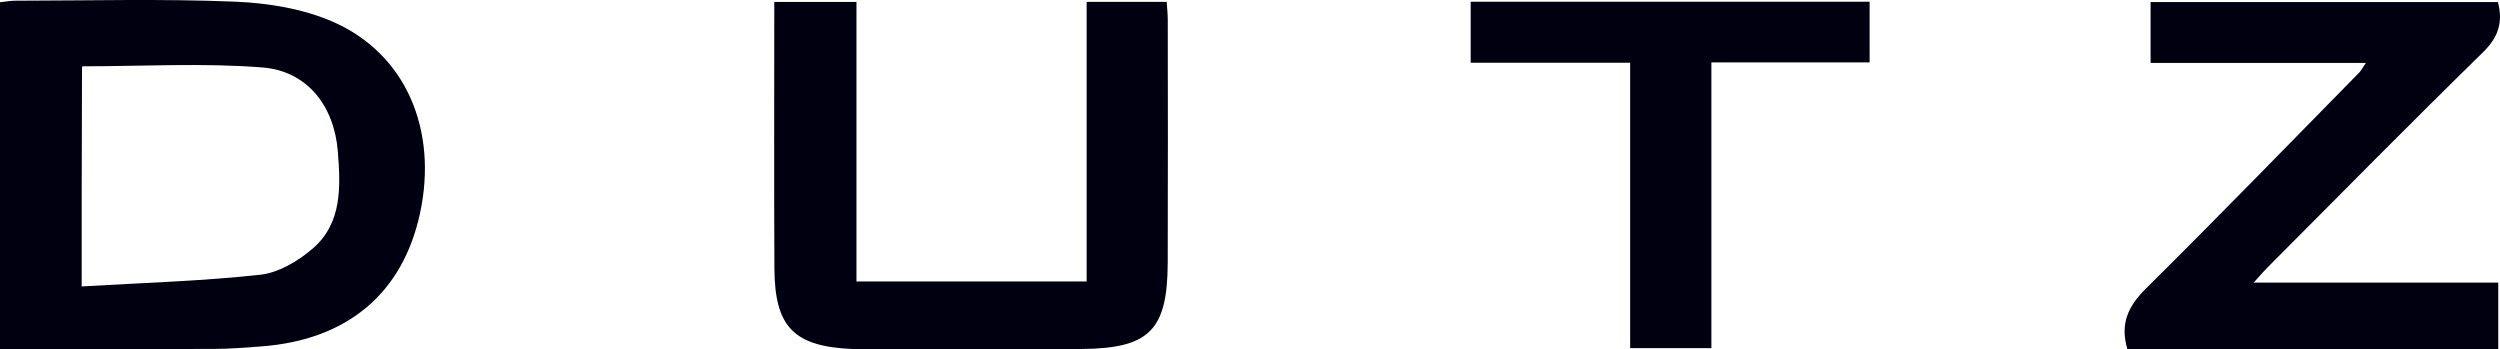
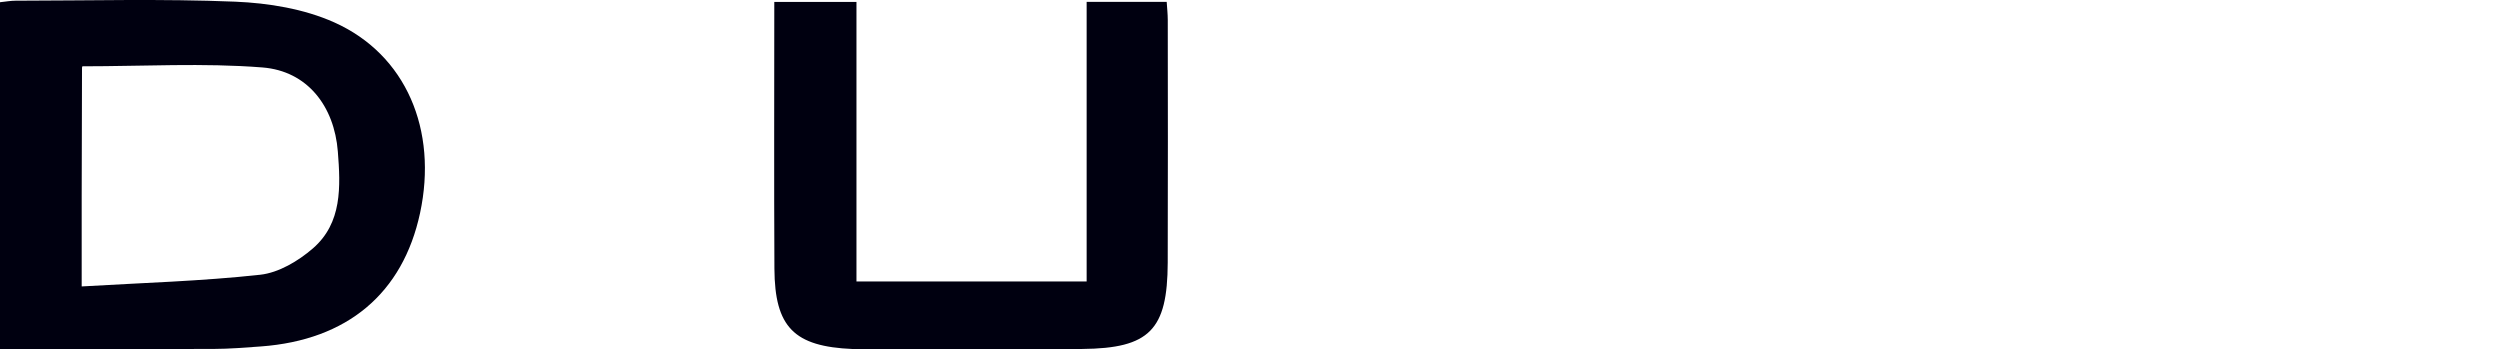
<svg xmlns="http://www.w3.org/2000/svg" xmlns:ns1="http://sodipodi.sourceforge.net/DTD/sodipodi-0.dtd" xmlns:ns2="http://www.inkscape.org/namespaces/inkscape" version="1.1" id="Layer_1" x="0px" y="0px" width="659.047" viewBox="0 0 659.047 92.093" enable-background="new 0 0 1000 1000" xml:space="preserve" ns1:docname="dutz.svg" height="92.093" ns2:version="1.3.2 (091e20e, 2023-11-25, custom)">
  <defs id="defs15" />
  <ns1:namedview id="namedview15" pagecolor="#ffffff" bordercolor="#000000" borderopacity="0.25" ns2:showpageshadow="2" ns2:pageopacity="0.0" ns2:pagecheckerboard="0" ns2:deskcolor="#d1d1d1" ns2:zoom="1.28" ns2:cx="392.1875" ns2:cy="87.109375" ns2:window-width="1920" ns2:window-height="1849" ns2:window-x="-8" ns2:window-y="-8" ns2:window-maximized="1" ns2:current-layer="Layer_1" />
  <path fill="#FEFDFB" opacity="1" stroke="none" d="m 0,28.295 c 0,-9.474 0,-18.448 0,-27.709 1.546,-0.159 2.809,-0.402 4.072,-0.403 19.313,-0.014 38.649,-0.541 57.929,0.257 8.798,0.364 18.141,1.893 26.094,5.45 18.995,8.494 27.328,28.435 22.642,50.264 -4.55,21.199 -19.211,33.508 -41.953,35.175 -4.148,0.304 -8.306,0.642 -12.46,0.658 -18.47,0.071 -36.941,0.031 -56.324,0.031 0,-21.14 0,-42.182 0,-63.723 m 21.533,23.5 c 0,7.448 0,14.896 0,23.714 16.034,-0.952 31.617,-1.389 47.062,-3.081 4.87,-0.533 10.065,-3.629 13.897,-6.952 7.745,-6.716 7.287,-16.32 6.569,-25.522 -0.939,-12.023 -8.075,-21.238 -19.861,-22.172 -15.628,-1.238 -31.428,-0.305 -47.412,-0.305 0.098,-0.199 -0.168,0.091 -0.169,0.382 -0.044,10.979 -0.063,21.957 -0.085,33.936 z" id="path2" style="fill:#000010;fill-opacity:1" />
  <path fill="#FEFBF8" opacity="1" stroke="none" d="m 225.781,59.294 c -0.001,5.156 -0.001,9.812 -0.001,14.902 20.236,0 40.257,0 60.68,0 0,-24.521 0,-48.948 0,-73.708 7.15,0 13.907,0 21.102,0 0.099,1.599 0.283,3.19 0.284,4.781 0.017,21.327 0.066,42.654 -0.012,63.981 -0.065,17.73 -4.786,22.58 -22.54,22.745 -19.659,0.183 -39.321,0.053 -58.982,0.057 -0.5,1.2e-4 -0.999,-0.021 -1.499,-0.042 -15.482,-0.655 -20.58,-5.736 -20.662,-21.199 -0.124,-23.309 -0.032,-46.619 -0.032,-70.294 7.161,0 14.058,0 21.663,0 0,19.448 0,38.862 -0.001,58.776 z" id="path3" style="fill:#000010;fill-opacity:1" />
-   <path fill="#FDFCF9" opacity="1" stroke="none" d="m 605.09,92.066 c -15.121,0 -29.743,0 -44.26,0 -2.037,-6.824 0.278,-11.447 4.976,-16.099 18.921,-18.74 37.471,-37.856 56.142,-56.849 0.528,-0.537 0.874,-1.253 1.748,-2.535 -19.284,0 -37.851,0 -56.76,0 0,-5.511 0,-10.579 0,-16.041 30.447,0 61.005,0 91.561,0 1.392,5.264 0.162,9.237 -3.939,13.246 -19.154,18.728 -37.953,37.819 -56.869,56.789 -0.999,1.002 -1.909,2.091 -3.577,3.929 22.029,0 43.06,0 64.475,0 0,6.045 0,11.564 0,17.56 -17.771,0 -35.384,0 -53.497,0 z" id="path4" style="fill:#000010;fill-opacity:1" />
-   <path fill="#FEFDFB" opacity="1" stroke="none" d="m 474.09,16.45 c -7.791,-1.9e-4 -15.082,-1.9e-4 -22.933,-1.9e-4 0,25.301 0,50.16 0,75.322 -7.311,0 -14.064,0 -21.415,0 0,-24.873 0,-49.767 0,-75.241 -14.296,0 -28.016,0 -42.042,0 0,-5.646 0,-10.705 0,-16.075 35.125,0 69.99,0 105.165,0 0,5.15 0,10.225 0,15.993 -6.101,0 -12.187,0 -18.774,-1.8e-4 z" id="path5" style="fill:#000010;fill-opacity:1" />
</svg>